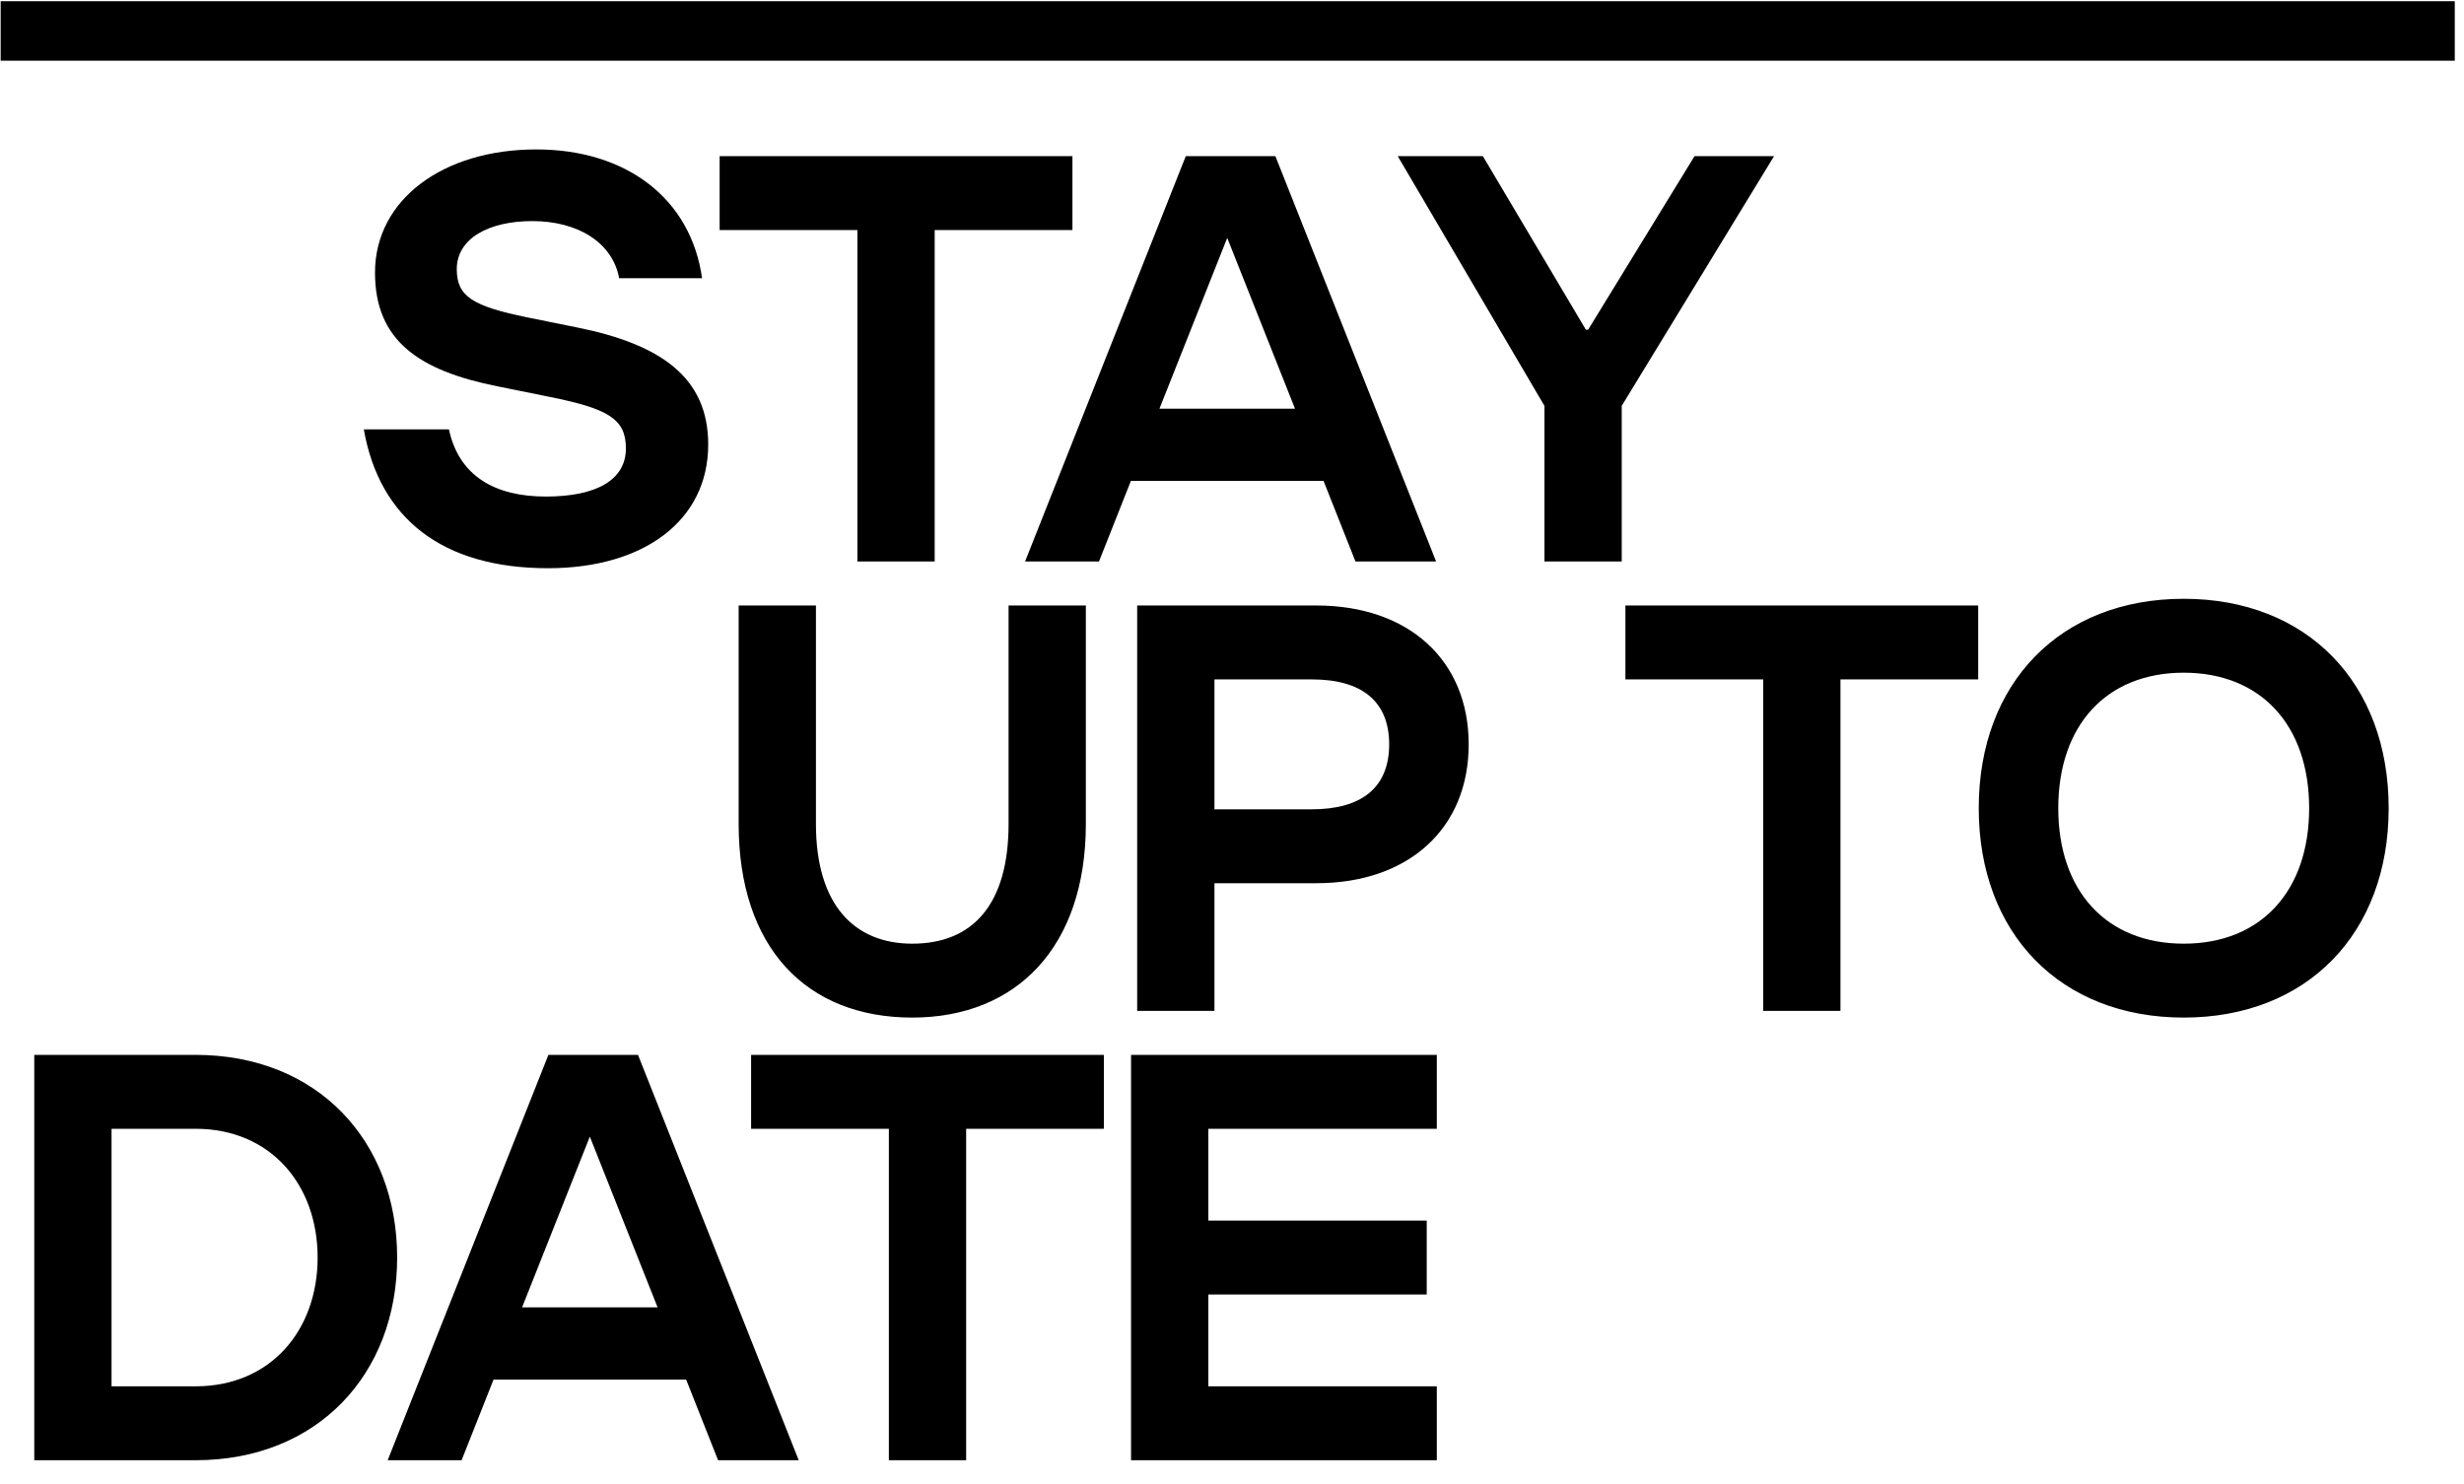
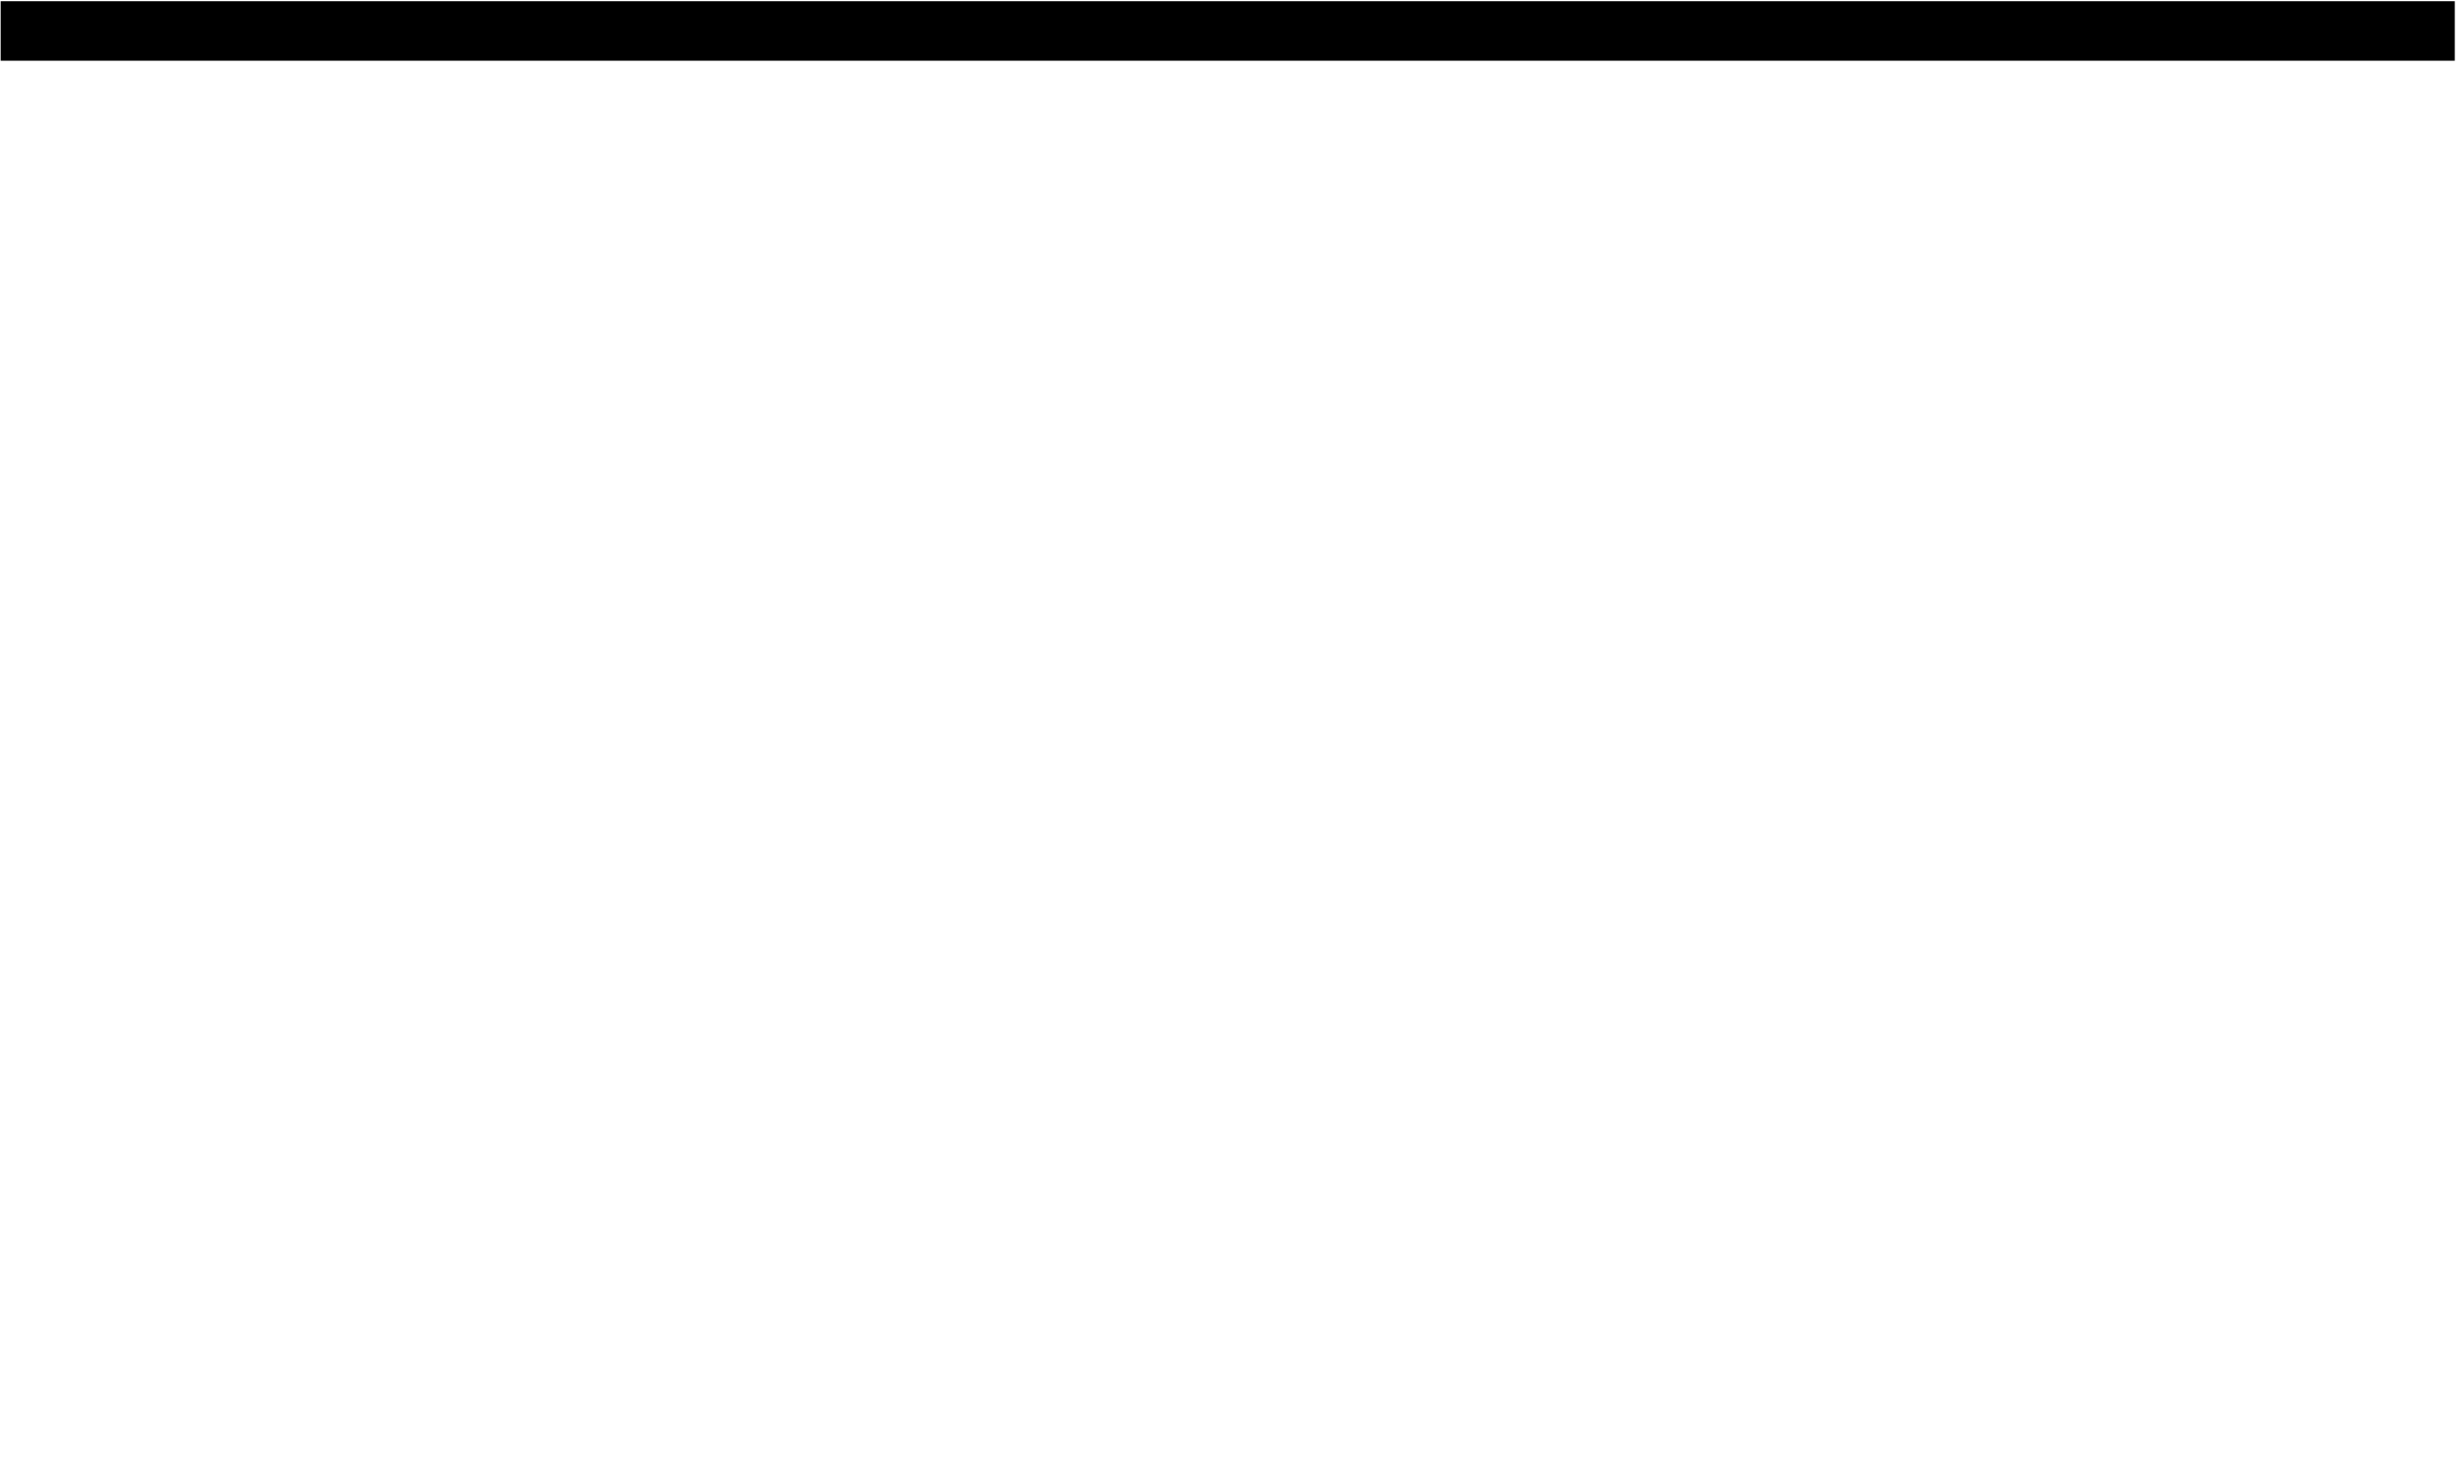
<svg xmlns="http://www.w3.org/2000/svg" width="352" height="212" viewBox="0 0 352 212" fill="none">
  <line x1="0.095" y1="4.423" x2="350.683" y2="4.423" stroke="black" stroke-width="8.5" />
-   <path d="M130.322 145.399C115.122 145.399 105.522 135.319 105.522 117.719V86.519H116.562V117.719C116.562 129.239 122.002 134.839 130.322 134.839C138.962 134.839 144.082 129.239 144.082 117.719V86.519H155.122V117.719C155.122 135.319 145.202 145.399 130.322 145.399ZM162.453 144.439V86.519H188.053C201.253 86.519 209.813 94.359 209.813 106.359C209.813 118.359 201.253 126.199 188.053 126.199H173.493V144.439H162.453ZM173.493 115.639H187.413C194.533 115.639 198.453 112.519 198.453 106.359C198.453 100.199 194.533 97.079 187.413 97.079H173.493V115.639ZM251.882 144.439V97.079H232.202V86.519H282.602V97.079H262.922V144.439H251.882ZM311.958 145.399C294.358 145.399 282.678 133.399 282.678 115.479C282.678 97.559 294.358 85.559 311.958 85.559C329.558 85.559 341.238 97.559 341.238 115.479C341.238 133.399 329.558 145.399 311.958 145.399ZM311.958 134.839C322.998 134.839 329.878 127.319 329.878 115.479C329.878 103.639 322.998 96.12 311.958 96.12C300.918 96.12 294.038 103.639 294.038 115.479C294.038 127.319 300.918 134.839 311.958 134.839Z" fill="black" />
-   <path d="M4.895 208.648V150.728H27.935C45.375 150.728 56.735 163.048 56.735 179.688C56.735 196.328 45.375 208.648 27.935 208.648H4.895ZM15.935 198.088H27.935C38.655 198.088 45.375 190.088 45.375 179.688C45.375 169.288 38.655 161.288 27.935 161.288H15.935V198.088ZM55.383 208.648L78.343 150.728H91.143L114.103 208.648H102.583L98.023 197.128H70.503L65.943 208.648H55.383ZM74.583 186.808H93.943L84.263 162.408L74.583 186.808ZM126.981 208.648V161.288H107.301V150.728H157.701V161.288H138.021V208.648H126.981ZM161.579 208.648V150.728H205.259V161.288H172.619V174.408H203.819V184.968H172.619V198.088H205.259V208.648H161.579Z" fill="black" />
-   <path d="M78.293 81.191C63.173 81.191 54.213 74.071 51.973 61.351H64.133C65.573 68.071 70.773 70.951 77.973 70.951C85.253 70.951 89.413 68.551 89.413 64.071C89.413 59.831 86.853 58.391 78.533 56.711L71.013 55.191C59.893 52.951 53.573 48.711 53.573 38.951C53.573 28.551 63.253 21.351 76.613 21.351C89.413 21.351 98.693 28.311 100.293 39.751H88.453C87.493 34.631 82.533 31.591 76.053 31.591C69.813 31.591 65.253 34.071 65.253 38.471C65.253 42.391 67.573 43.751 75.333 45.351L82.453 46.791C94.373 49.191 101.173 53.911 101.173 63.511C101.173 74.391 91.973 81.191 78.293 81.191ZM122.485 80.231V32.871H102.805V22.311H153.205V32.871H133.525V80.231H122.485ZM146.438 80.231L169.398 22.311H182.198L205.158 80.231H193.638L189.078 68.711H161.558L156.998 80.231H146.438ZM165.638 58.391H184.998L175.318 33.991L165.638 58.391ZM253.436 22.311L231.676 57.991V80.231H220.636V57.991L199.676 22.311H211.836L226.556 47.111H226.876L242.076 22.311H253.436Z" fill="black" />
</svg>